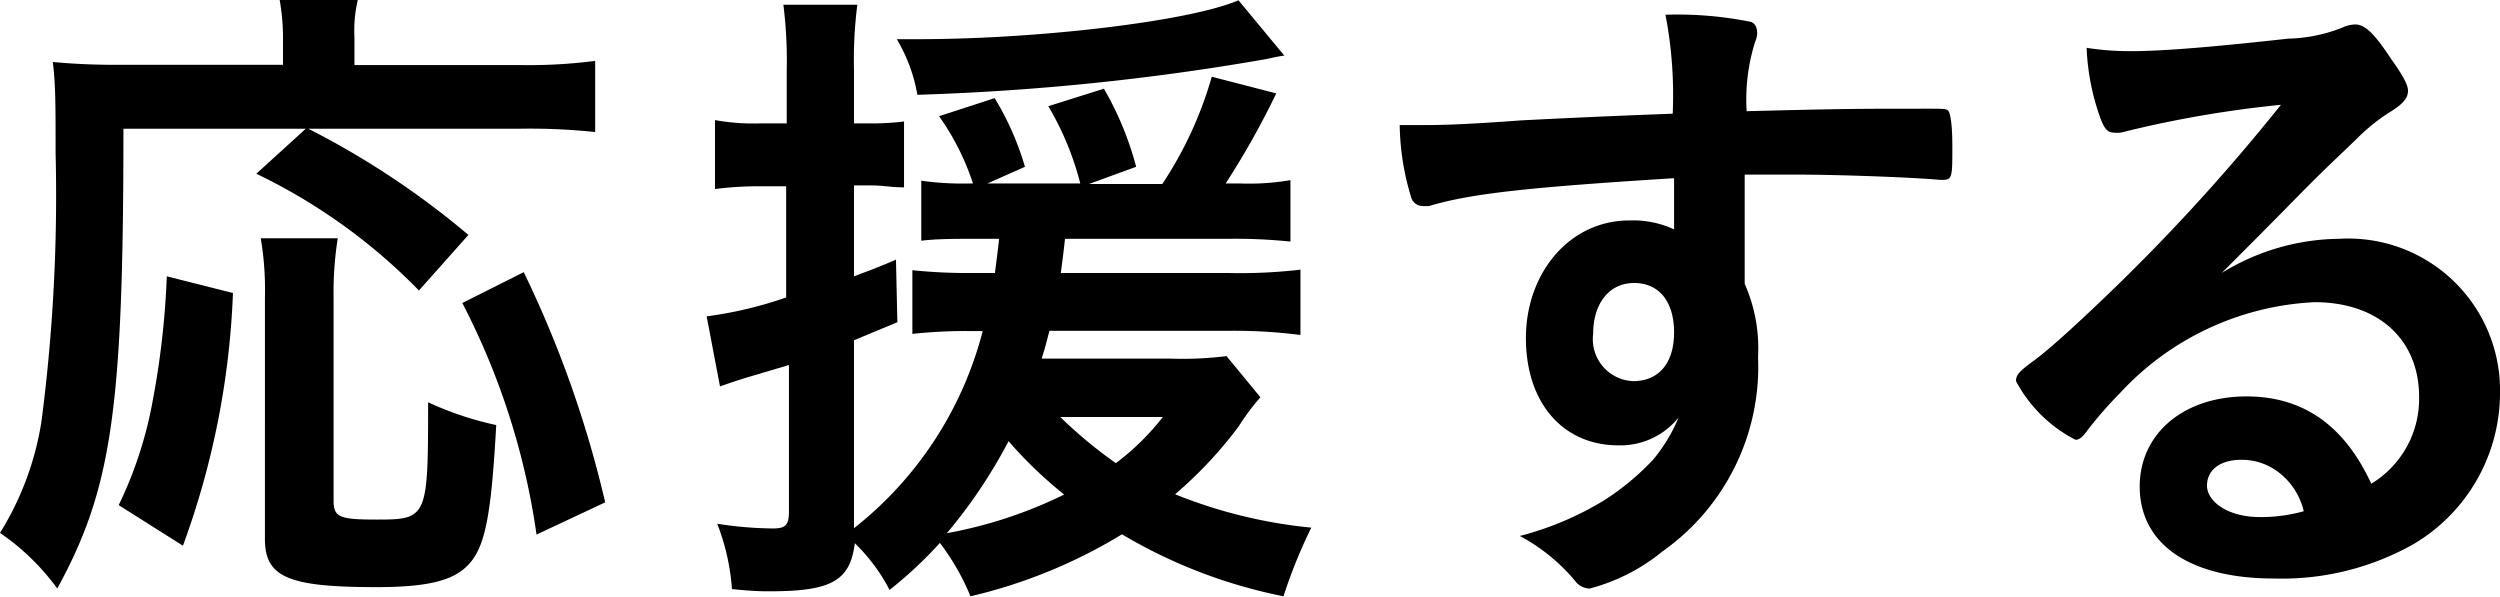
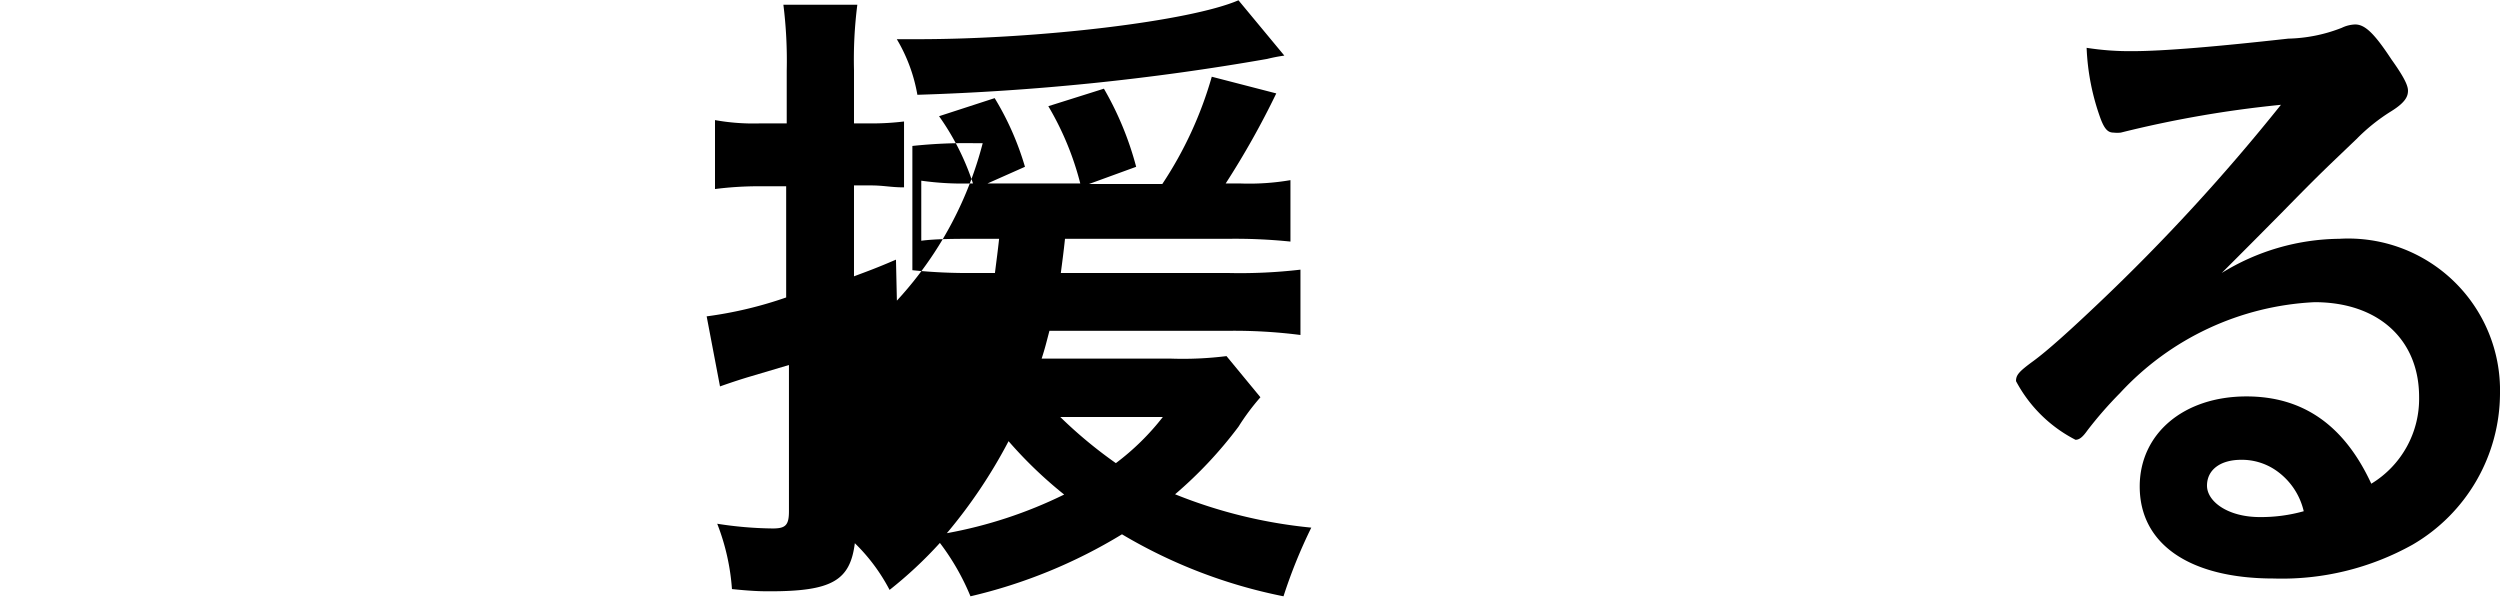
<svg xmlns="http://www.w3.org/2000/svg" id="レイヤー_1" data-name="レイヤー 1" viewBox="0 0 89.93 21.46">
  <title>gnav_support</title>
-   <path d="M4.44,4.63c0,10.06-.41,12.94-2.38,16.54a8.43,8.43,0,0,0-2.06-2,10.73,10.73,0,0,0,1.49-4A62.82,62.82,0,0,0,2,5.5C2,3.74,2,3.07,1.9,2.23a23.54,23.54,0,0,0,2.4.1h5.88v-1A7.7,7.7,0,0,0,10.06,0h2.81a4.84,4.84,0,0,0-.12,1.34v1H18.7a18.45,18.45,0,0,0,2.71-.15V4.75a22.44,22.44,0,0,0-2.71-.12H11.09a30.07,30.07,0,0,1,5.76,3.82l-1.78,2a20.65,20.65,0,0,0-5.85-4.2L11,4.63ZM4.27,18.17A14.54,14.54,0,0,0,5.5,14.38,30.2,30.2,0,0,0,6,9.94l2.38.6a29.52,29.52,0,0,1-1.8,9.09Zm7.88-9.6A12.62,12.62,0,0,0,12,10.75V18c0,.6.19.69,1.55.69,1.83,0,1.85-.07,1.85-4.22a11.55,11.55,0,0,0,2.45.82c-.17,3.12-.38,4.27-.91,4.92s-1.44.91-3.41.91c-3.17,0-4-.36-4-1.73V10.73a11.25,11.25,0,0,0-.15-2.16ZM19.3,19.23a26,26,0,0,0-2.67-8.33l2.21-1.11a39.47,39.47,0,0,1,2.93,8.28Z" />
-   <path d="M35.14,8.59c-.75,0-1.47,0-2,.07V6.5a10.63,10.63,0,0,0,1.75.1H35a9,9,0,0,0-1.22-2.42l2-.65A10.31,10.31,0,0,1,36.87,6l-1.35.6h3.34a10.58,10.58,0,0,0-1.15-2.78l2-.63A11.42,11.42,0,0,1,40.87,6l-1.7.62h2.64a13.82,13.82,0,0,0,1.78-3.86l2.32.6A30,30,0,0,1,44.09,6.6h.53a8.77,8.77,0,0,0,1.8-.12V8.69a19.48,19.48,0,0,0-2.21-.1h-5.9c-.05.48-.1.84-.15,1.23h6a18.72,18.72,0,0,0,2.62-.12v2.35a18.79,18.79,0,0,0-2.62-.15H37.75c-.12.46-.16.63-.28,1h4.65a12.66,12.66,0,0,0,2-.09l1.22,1.48a8.29,8.29,0,0,0-.79,1.06,15.06,15.06,0,0,1-2.28,2.43,17.64,17.64,0,0,0,4.9,1.2,18.36,18.36,0,0,0-1,2.47,18.39,18.39,0,0,1-5.81-2.23,18.56,18.56,0,0,1-5.45,2.23,8.52,8.52,0,0,0-1.1-1.92A14.94,14.94,0,0,1,32,21.22a6.62,6.62,0,0,0-1.25-1.68c-.17,1.34-.82,1.73-3.05,1.73-.27,0-.6,0-1.37-.08a8,8,0,0,0-.53-2.35,13.61,13.61,0,0,0,2,.17c.46,0,.58-.12.58-.62V13.13L27,13.54c-.24.07-.62.19-1.1.36l-.48-2.52a14.43,14.43,0,0,0,2.86-.68v-4h-1a12.46,12.46,0,0,0-1.56.1V4.32a7.75,7.75,0,0,0,1.58.12h1V2.54A16.18,16.18,0,0,0,28.18.17h2.66a15.54,15.54,0,0,0-.12,2.35V4.44h.6a9.66,9.66,0,0,0,1.2-.07V6.74c-.48,0-.72-.07-1.2-.07h-.6V9.94c.53-.2.79-.29,1.51-.6l.05,2.25-1.56.65V19a13.22,13.22,0,0,0,4.63-7.09H35a18.22,18.22,0,0,0-2.18.1V9.72a19.5,19.5,0,0,0,2.23.1h.74c.07-.56.1-.77.15-1.23ZM46.2,2a6,6,0,0,0-.62.12A88.52,88.52,0,0,1,33,3.41a5.86,5.86,0,0,0-.74-2H33c4.39,0,9.82-.65,11.55-1.4ZM34.06,19.18a16.09,16.09,0,0,0,4.22-1.39,15.33,15.33,0,0,1-2-1.92A18.36,18.36,0,0,1,34.06,19.18ZM38.14,15a16.15,16.15,0,0,0,2,1.66A8.94,8.94,0,0,0,41.83,15Z" />
-   <path d="M60.22,6.41c-5.26.33-7.3.55-8.81,1a1.57,1.57,0,0,1-.27,0,.43.43,0,0,1-.38-.32,9.27,9.27,0,0,1-.41-2.59h.58c.77,0,1.49,0,3.79-.17,1.78-.09,3.29-.16,5.45-.24A15.2,15.2,0,0,0,59.91.53,13.37,13.37,0,0,1,63,.79c.14.07.21.19.21.43a.81.81,0,0,1-.07.27A6.92,6.92,0,0,0,62.83,4c3.51-.09,4-.09,6.44-.09.64,0,.74,0,.81.07s.15.45.15,1.27c0,1.1,0,1.22-.34,1.22h-.1c-1-.09-3.6-.19-5.28-.19l-1.75,0,0,3.93a5.69,5.69,0,0,1,.48,2.62,8.13,8.13,0,0,1-3.43,7,6.93,6.93,0,0,1-2.62,1.34.66.66,0,0,1-.52-.26,6.65,6.65,0,0,0-2-1.63A11.16,11.16,0,0,0,57.7,18a9.21,9.21,0,0,0,1.77-1.47,5.8,5.8,0,0,0,.91-1.51,2.68,2.68,0,0,1-2.16,1c-2,0-3.33-1.53-3.33-3.86s1.56-4.23,3.72-4.23a3.53,3.53,0,0,1,1.61.32ZM57.31,12a1.51,1.51,0,0,0,1.44,1.71c.92,0,1.47-.65,1.47-1.75s-.53-1.78-1.44-1.78S57.31,10.94,57.31,12Z" />
+   <path d="M35.14,8.59c-.75,0-1.47,0-2,.07V6.5a10.63,10.63,0,0,0,1.75.1H35a9,9,0,0,0-1.22-2.42l2-.65A10.31,10.31,0,0,1,36.87,6l-1.35.6h3.34a10.58,10.58,0,0,0-1.15-2.78l2-.63A11.42,11.42,0,0,1,40.87,6l-1.7.62h2.64a13.82,13.82,0,0,0,1.78-3.86l2.32.6A30,30,0,0,1,44.09,6.6h.53a8.77,8.77,0,0,0,1.8-.12V8.69a19.48,19.48,0,0,0-2.21-.1h-5.9c-.05.48-.1.84-.15,1.23h6a18.72,18.72,0,0,0,2.62-.12v2.35a18.79,18.79,0,0,0-2.62-.15H37.75c-.12.46-.16.63-.28,1h4.65a12.66,12.66,0,0,0,2-.09l1.22,1.48a8.29,8.29,0,0,0-.79,1.06,15.06,15.06,0,0,1-2.28,2.43,17.64,17.64,0,0,0,4.9,1.2,18.36,18.36,0,0,0-1,2.47,18.39,18.39,0,0,1-5.81-2.23,18.56,18.56,0,0,1-5.45,2.23,8.52,8.52,0,0,0-1.1-1.92A14.94,14.94,0,0,1,32,21.22a6.62,6.62,0,0,0-1.25-1.68c-.17,1.34-.82,1.73-3.05,1.73-.27,0-.6,0-1.37-.08a8,8,0,0,0-.53-2.35,13.61,13.61,0,0,0,2,.17c.46,0,.58-.12.58-.62V13.13L27,13.54c-.24.07-.62.19-1.1.36l-.48-2.52a14.43,14.43,0,0,0,2.86-.68v-4h-1a12.46,12.46,0,0,0-1.56.1V4.32a7.75,7.75,0,0,0,1.58.12h1V2.54A16.18,16.18,0,0,0,28.18.17h2.66a15.54,15.54,0,0,0-.12,2.35V4.44h.6a9.66,9.66,0,0,0,1.2-.07V6.74c-.48,0-.72-.07-1.2-.07h-.6V9.94c.53-.2.79-.29,1.51-.6l.05,2.25-1.56.65a13.22,13.22,0,0,0,4.63-7.09H35a18.22,18.22,0,0,0-2.18.1V9.72a19.5,19.5,0,0,0,2.23.1h.74c.07-.56.1-.77.15-1.23ZM46.2,2a6,6,0,0,0-.62.12A88.52,88.52,0,0,1,33,3.41a5.86,5.86,0,0,0-.74-2H33c4.39,0,9.82-.65,11.55-1.4ZM34.06,19.18a16.09,16.09,0,0,0,4.22-1.39,15.33,15.33,0,0,1-2-1.92A18.36,18.36,0,0,1,34.06,19.18ZM38.14,15a16.15,16.15,0,0,0,2,1.66A8.94,8.94,0,0,0,41.83,15Z" />
  <path d="M84.15,8.59a5.46,5.46,0,0,1,5.78,5.57,6.32,6.32,0,0,1-3.14,5.43,9.64,9.64,0,0,1-5,1.22c-3,0-4.82-1.22-4.82-3.31,0-1.9,1.58-3.24,3.84-3.24,2,0,3.5,1,4.49,3.14a3.57,3.57,0,0,0,1.72-3.12c0-2.06-1.46-3.41-3.76-3.41a10.19,10.19,0,0,0-7,3.27,14.17,14.17,0,0,0-1.17,1.34c-.17.24-.29.34-.43.34a5,5,0,0,1-2.14-2.11c0-.22.1-.34.62-.72s1.35-1.13,2.36-2.09a70.55,70.55,0,0,0,6.55-7.13,40.06,40.06,0,0,0-5.76,1,1.14,1.14,0,0,1-.26,0c-.2,0-.32-.12-.46-.48a8.4,8.4,0,0,1-.51-2.57,9.89,9.89,0,0,0,1.64.12c1.15,0,3.09-.17,5.61-.45A5.59,5.59,0,0,0,84.24,1a1.19,1.19,0,0,1,.48-.12c.34,0,.67.29,1.3,1.25.45.63.6.94.6,1.13s-.07.41-.6.74a6.72,6.72,0,0,0-1.25,1c-1.2,1.15-1.22,1.15-2.71,2.67C81,8.74,80.88,8.86,79.92,9.82A8.19,8.19,0,0,1,84.15,8.59ZM81.84,16.9a2.16,2.16,0,0,0-1.22-.36c-.75,0-1.23.36-1.23.93s.75,1.13,1.9,1.13a5.69,5.69,0,0,0,1.58-.21A2.46,2.46,0,0,0,81.84,16.9Z" />
</svg>